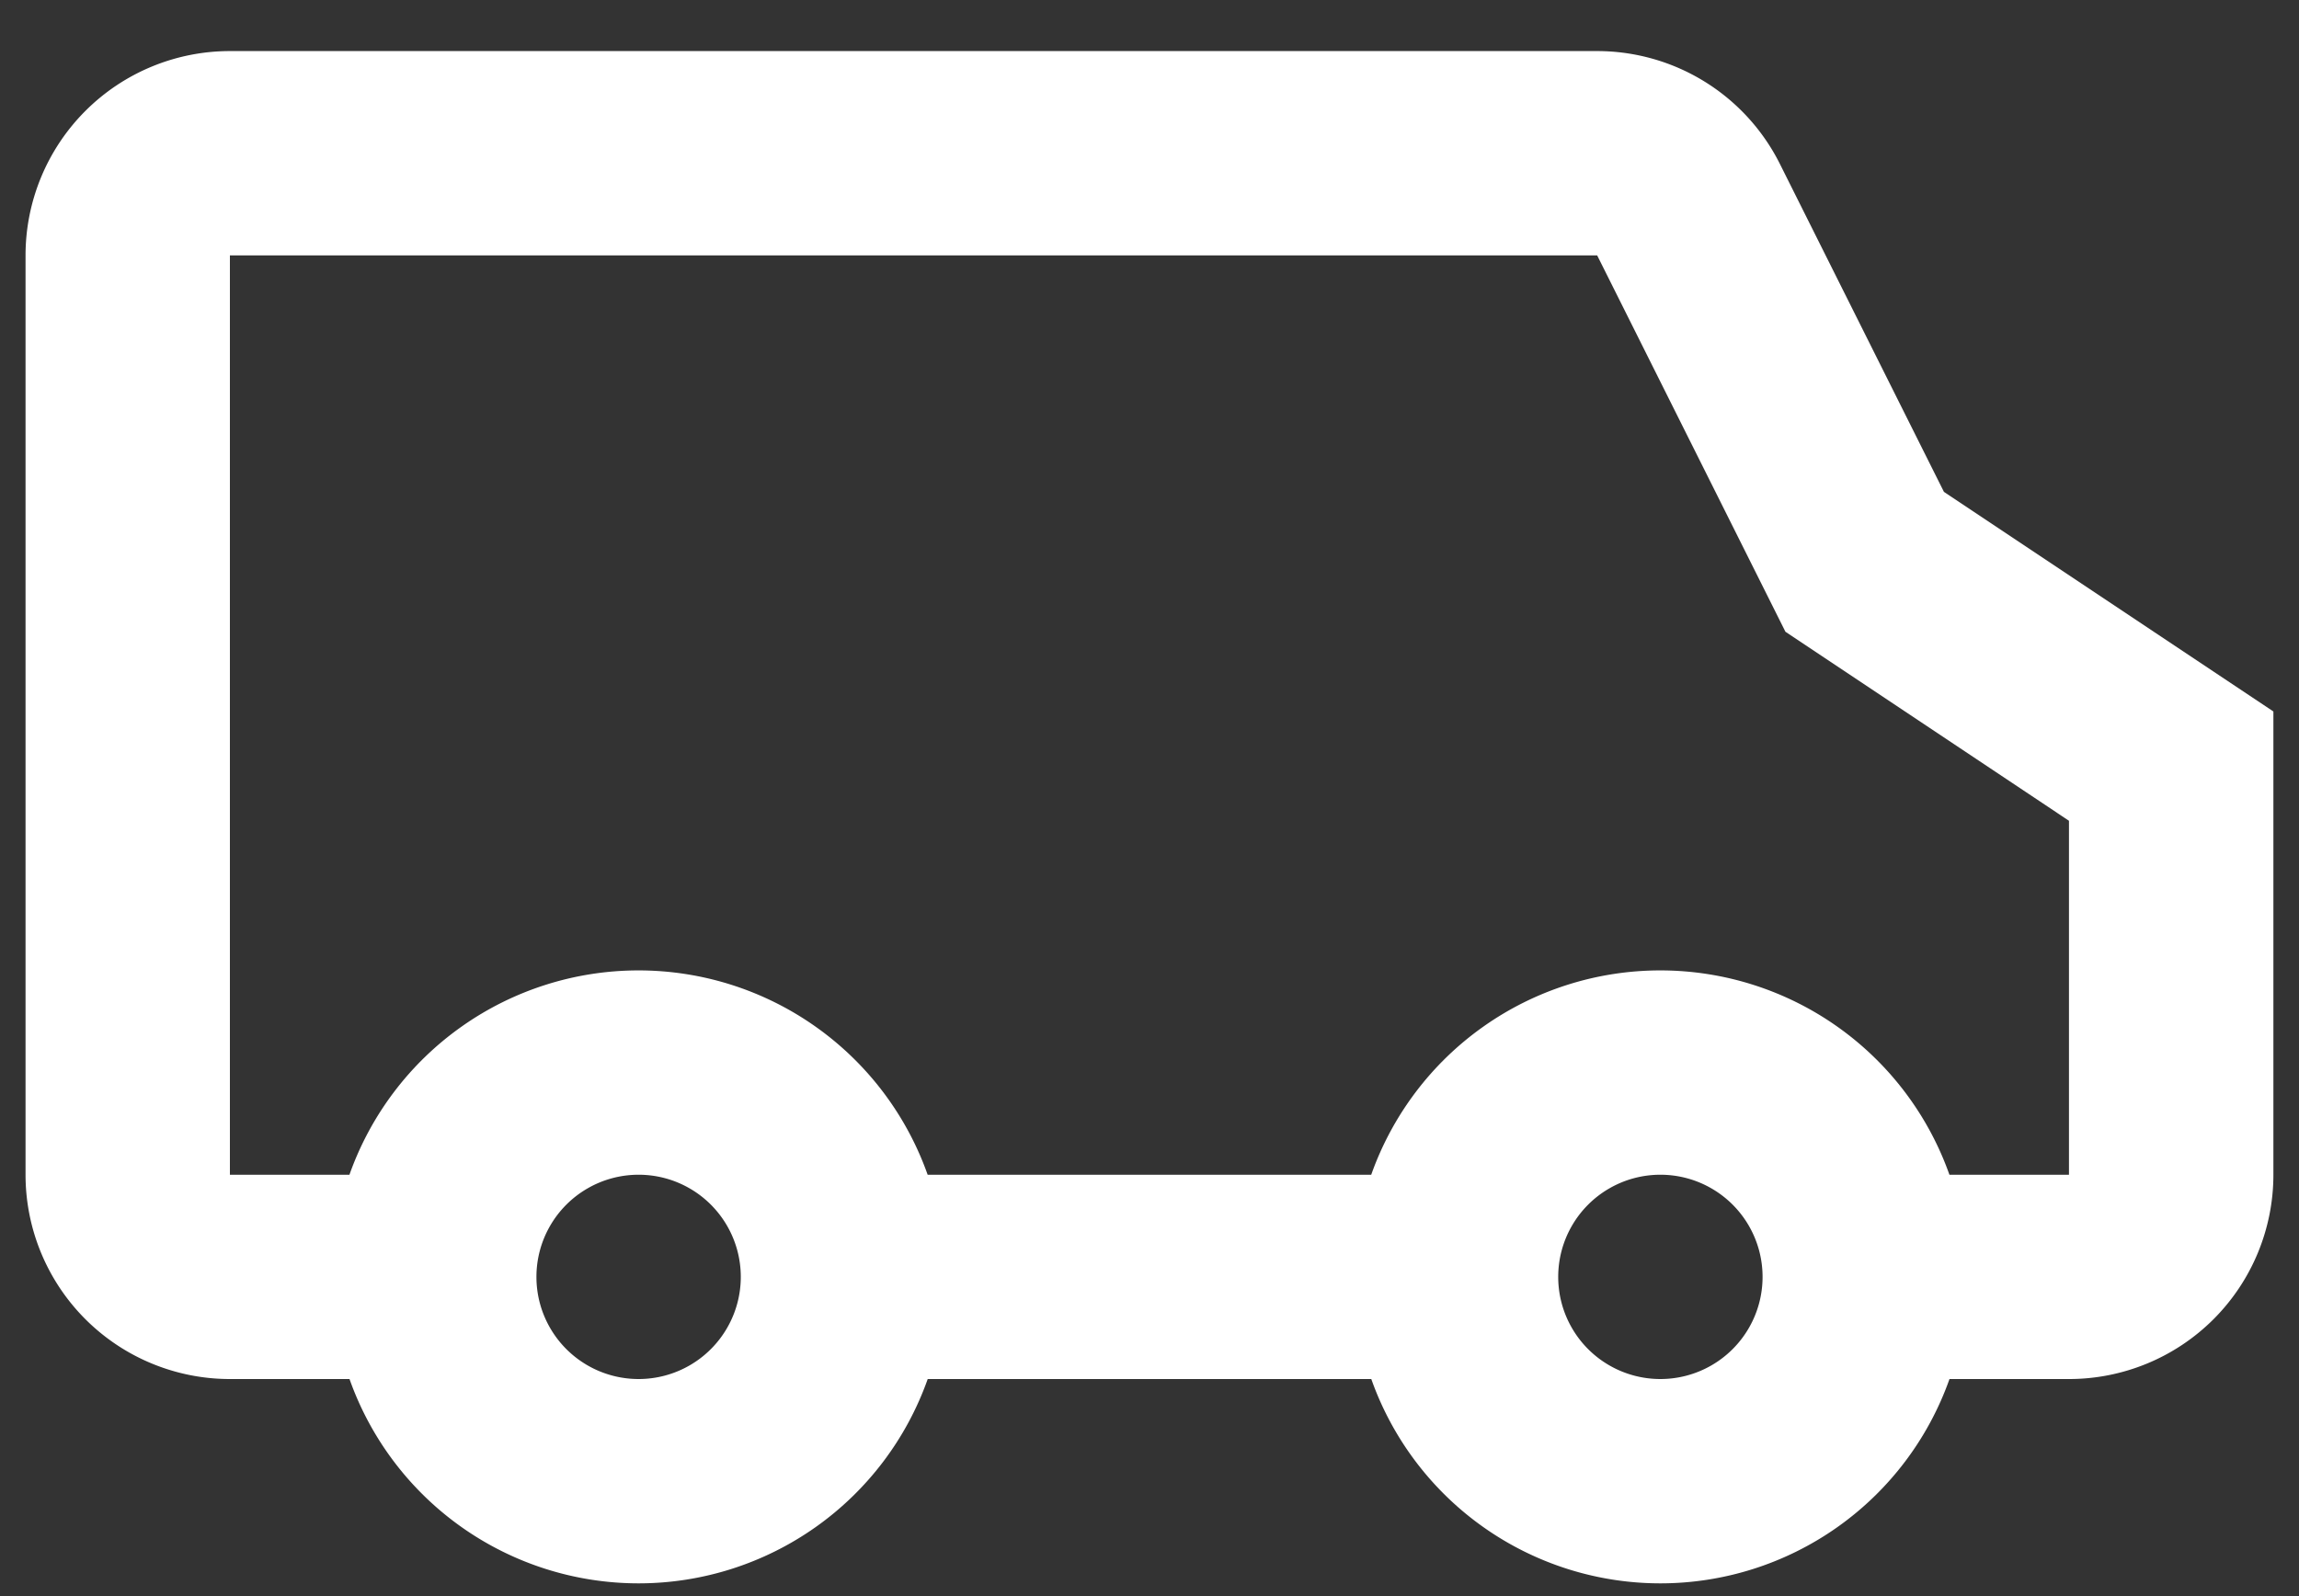
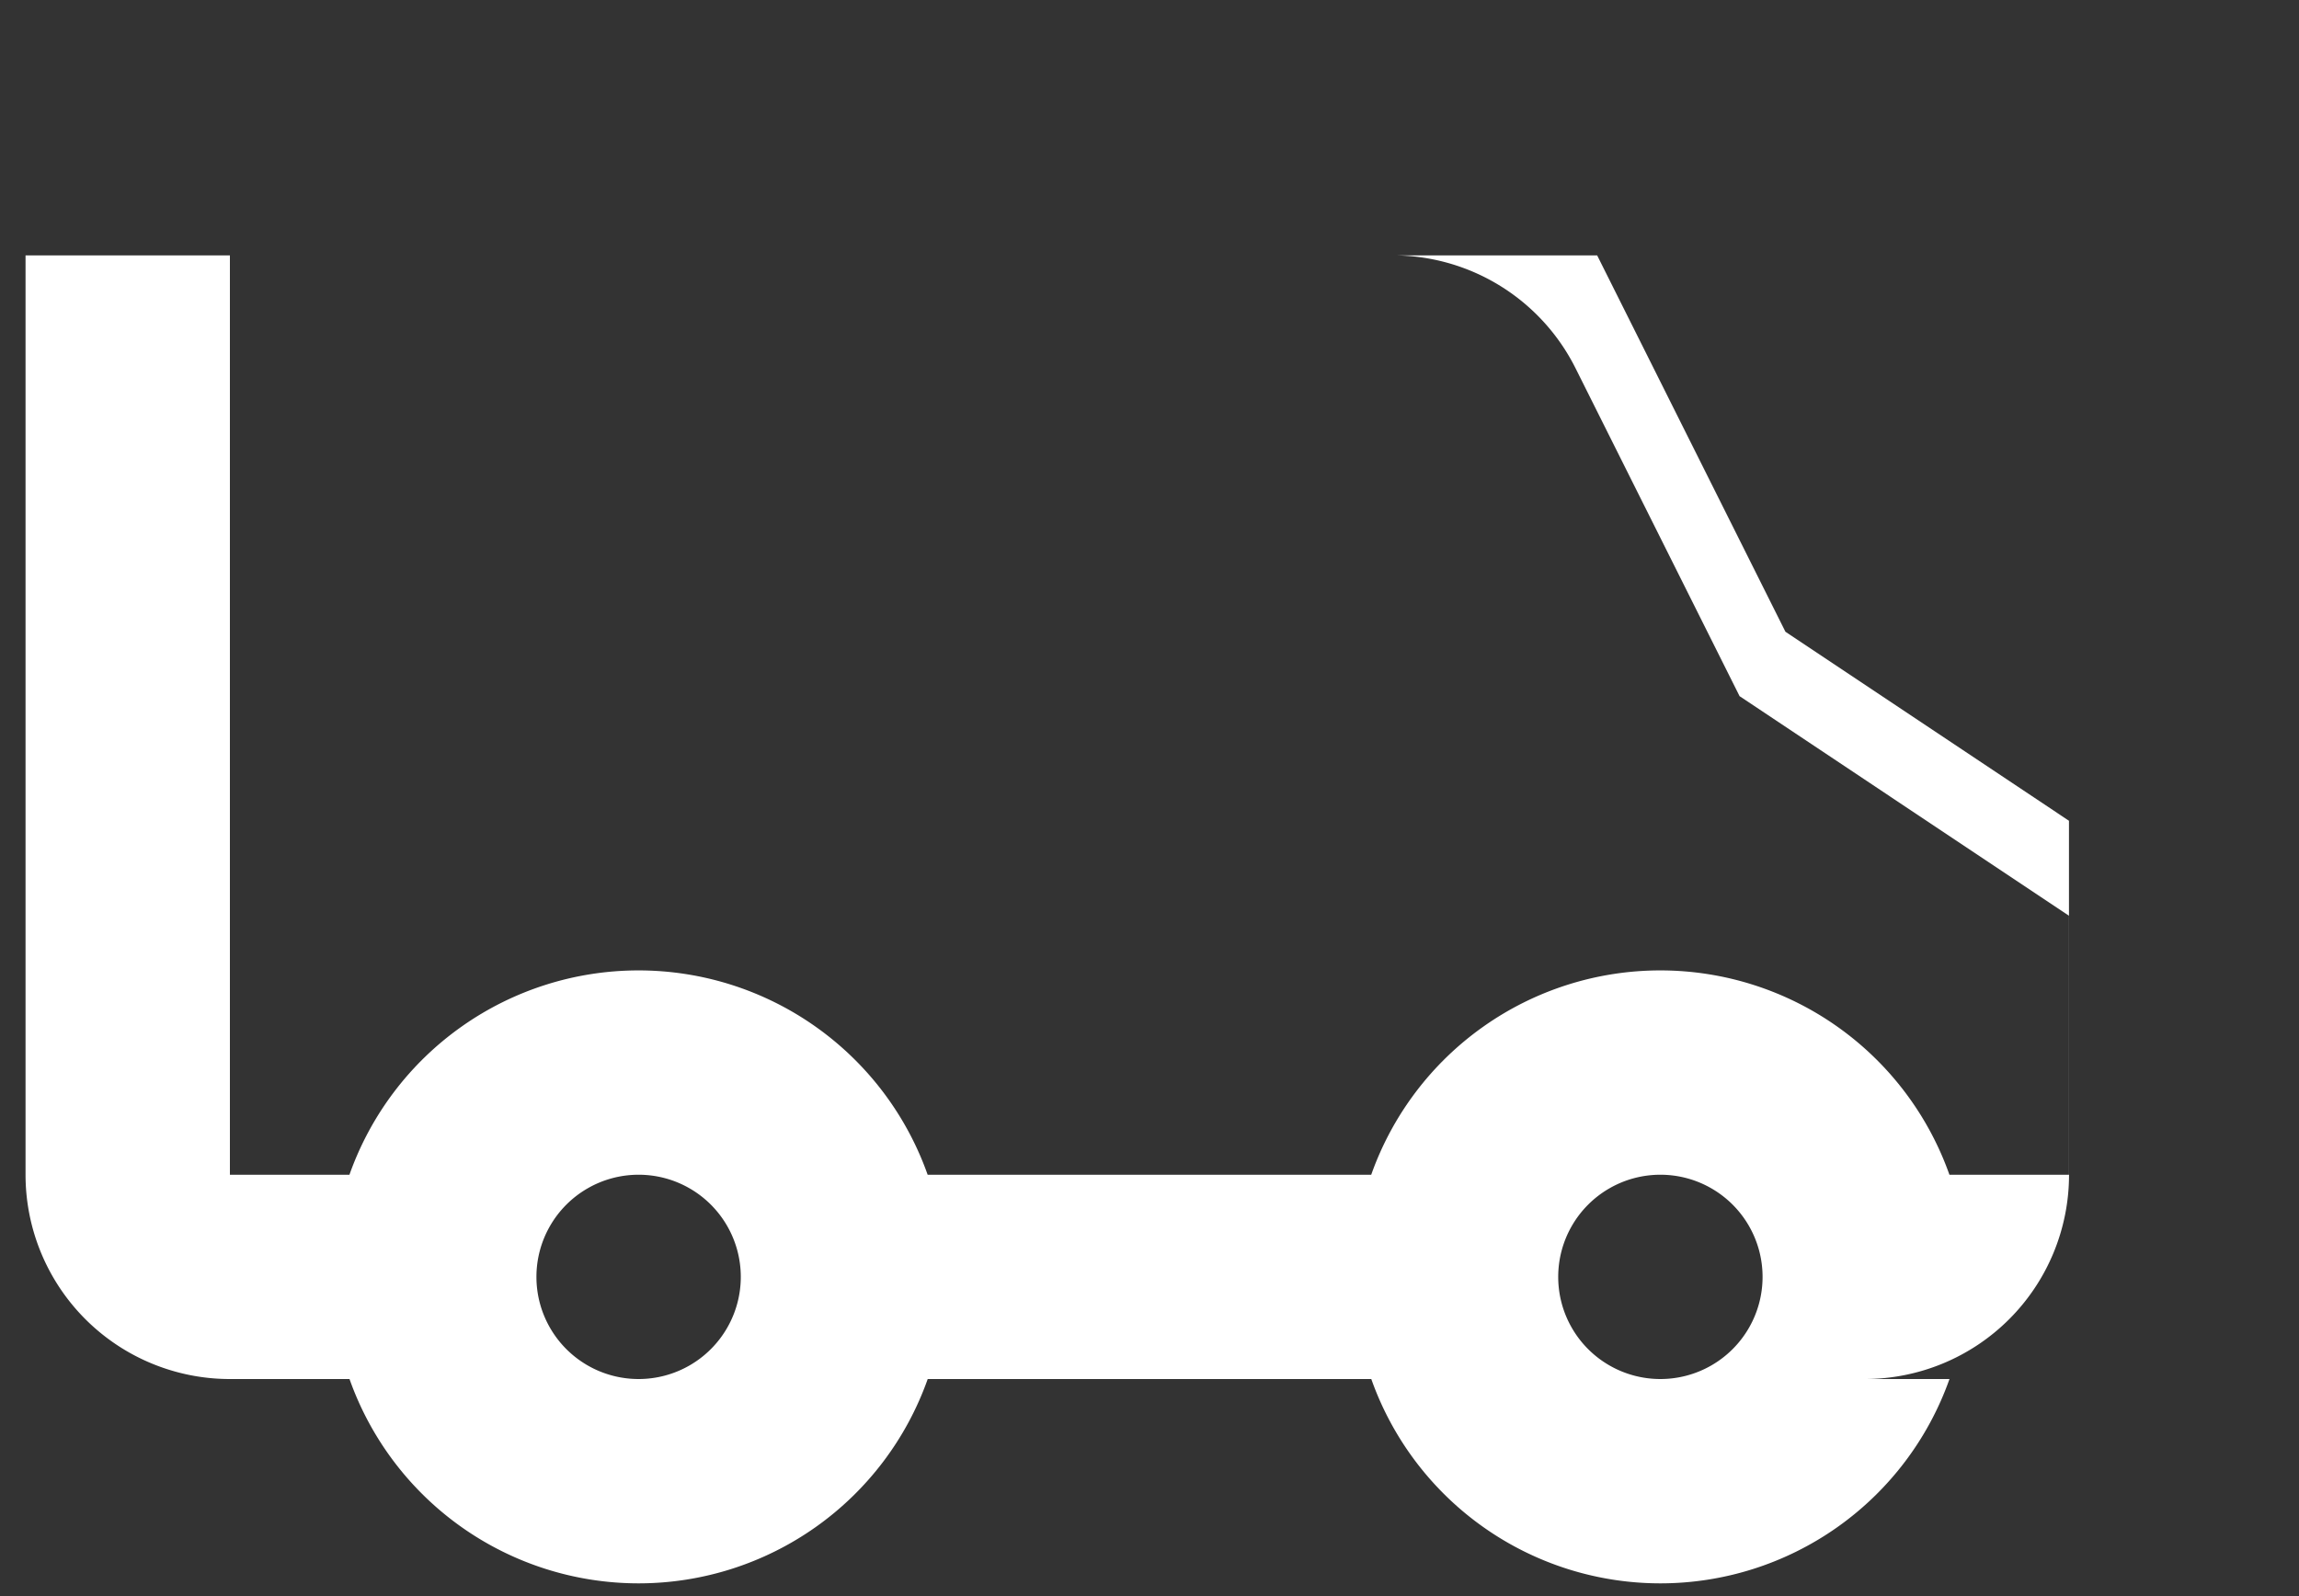
<svg xmlns="http://www.w3.org/2000/svg" width="36" height="25" fill="none">
  <rect width="100%" height="100%" fill="#333333" stroke="none" />
-   <path fill-rule="evenodd" clip-rule="evenodd" d="M32.4 21.6h-1.873a4.802 4.802 0 0 1-9.054 0h-6.946a4.802 4.802 0 0 1-9.054 0H3.6a3.2 3.2 0 0 1-3.2-3.2V4A3.2 3.2 0 0 1 3.6.8h21.41a3.2 3.2 0 0 1 2.862 1.769l2.568 5.135 5.159 3.44V18.4a3.2 3.2 0 0 1-3.2 3.2zM25.01 4l2.948 5.895 4.44 2.961V18.4h-1.872a4.802 4.802 0 0 0-9.054 0h-6.946a4.802 4.802 0 0 0-9.054 0H3.6V4h21.41zM11.6 20a1.6 1.6 0 1 1-3.2 0 1.6 1.6 0 0 1 3.2 0zm16 0a1.6 1.6 0 1 1-3.2 0 1.6 1.6 0 0 1 3.2 0z" fill="#fff" />
+   <path fill-rule="evenodd" clip-rule="evenodd" d="M32.4 21.6h-1.873a4.802 4.802 0 0 1-9.054 0h-6.946a4.802 4.802 0 0 1-9.054 0H3.6a3.2 3.2 0 0 1-3.2-3.2V4h21.41a3.2 3.2 0 0 1 2.862 1.769l2.568 5.135 5.159 3.44V18.4a3.2 3.2 0 0 1-3.2 3.2zM25.01 4l2.948 5.895 4.44 2.961V18.4h-1.872a4.802 4.802 0 0 0-9.054 0h-6.946a4.802 4.802 0 0 0-9.054 0H3.6V4h21.41zM11.6 20a1.6 1.6 0 1 1-3.2 0 1.6 1.6 0 0 1 3.2 0zm16 0a1.6 1.6 0 1 1-3.2 0 1.6 1.6 0 0 1 3.2 0z" fill="#fff" />
</svg>